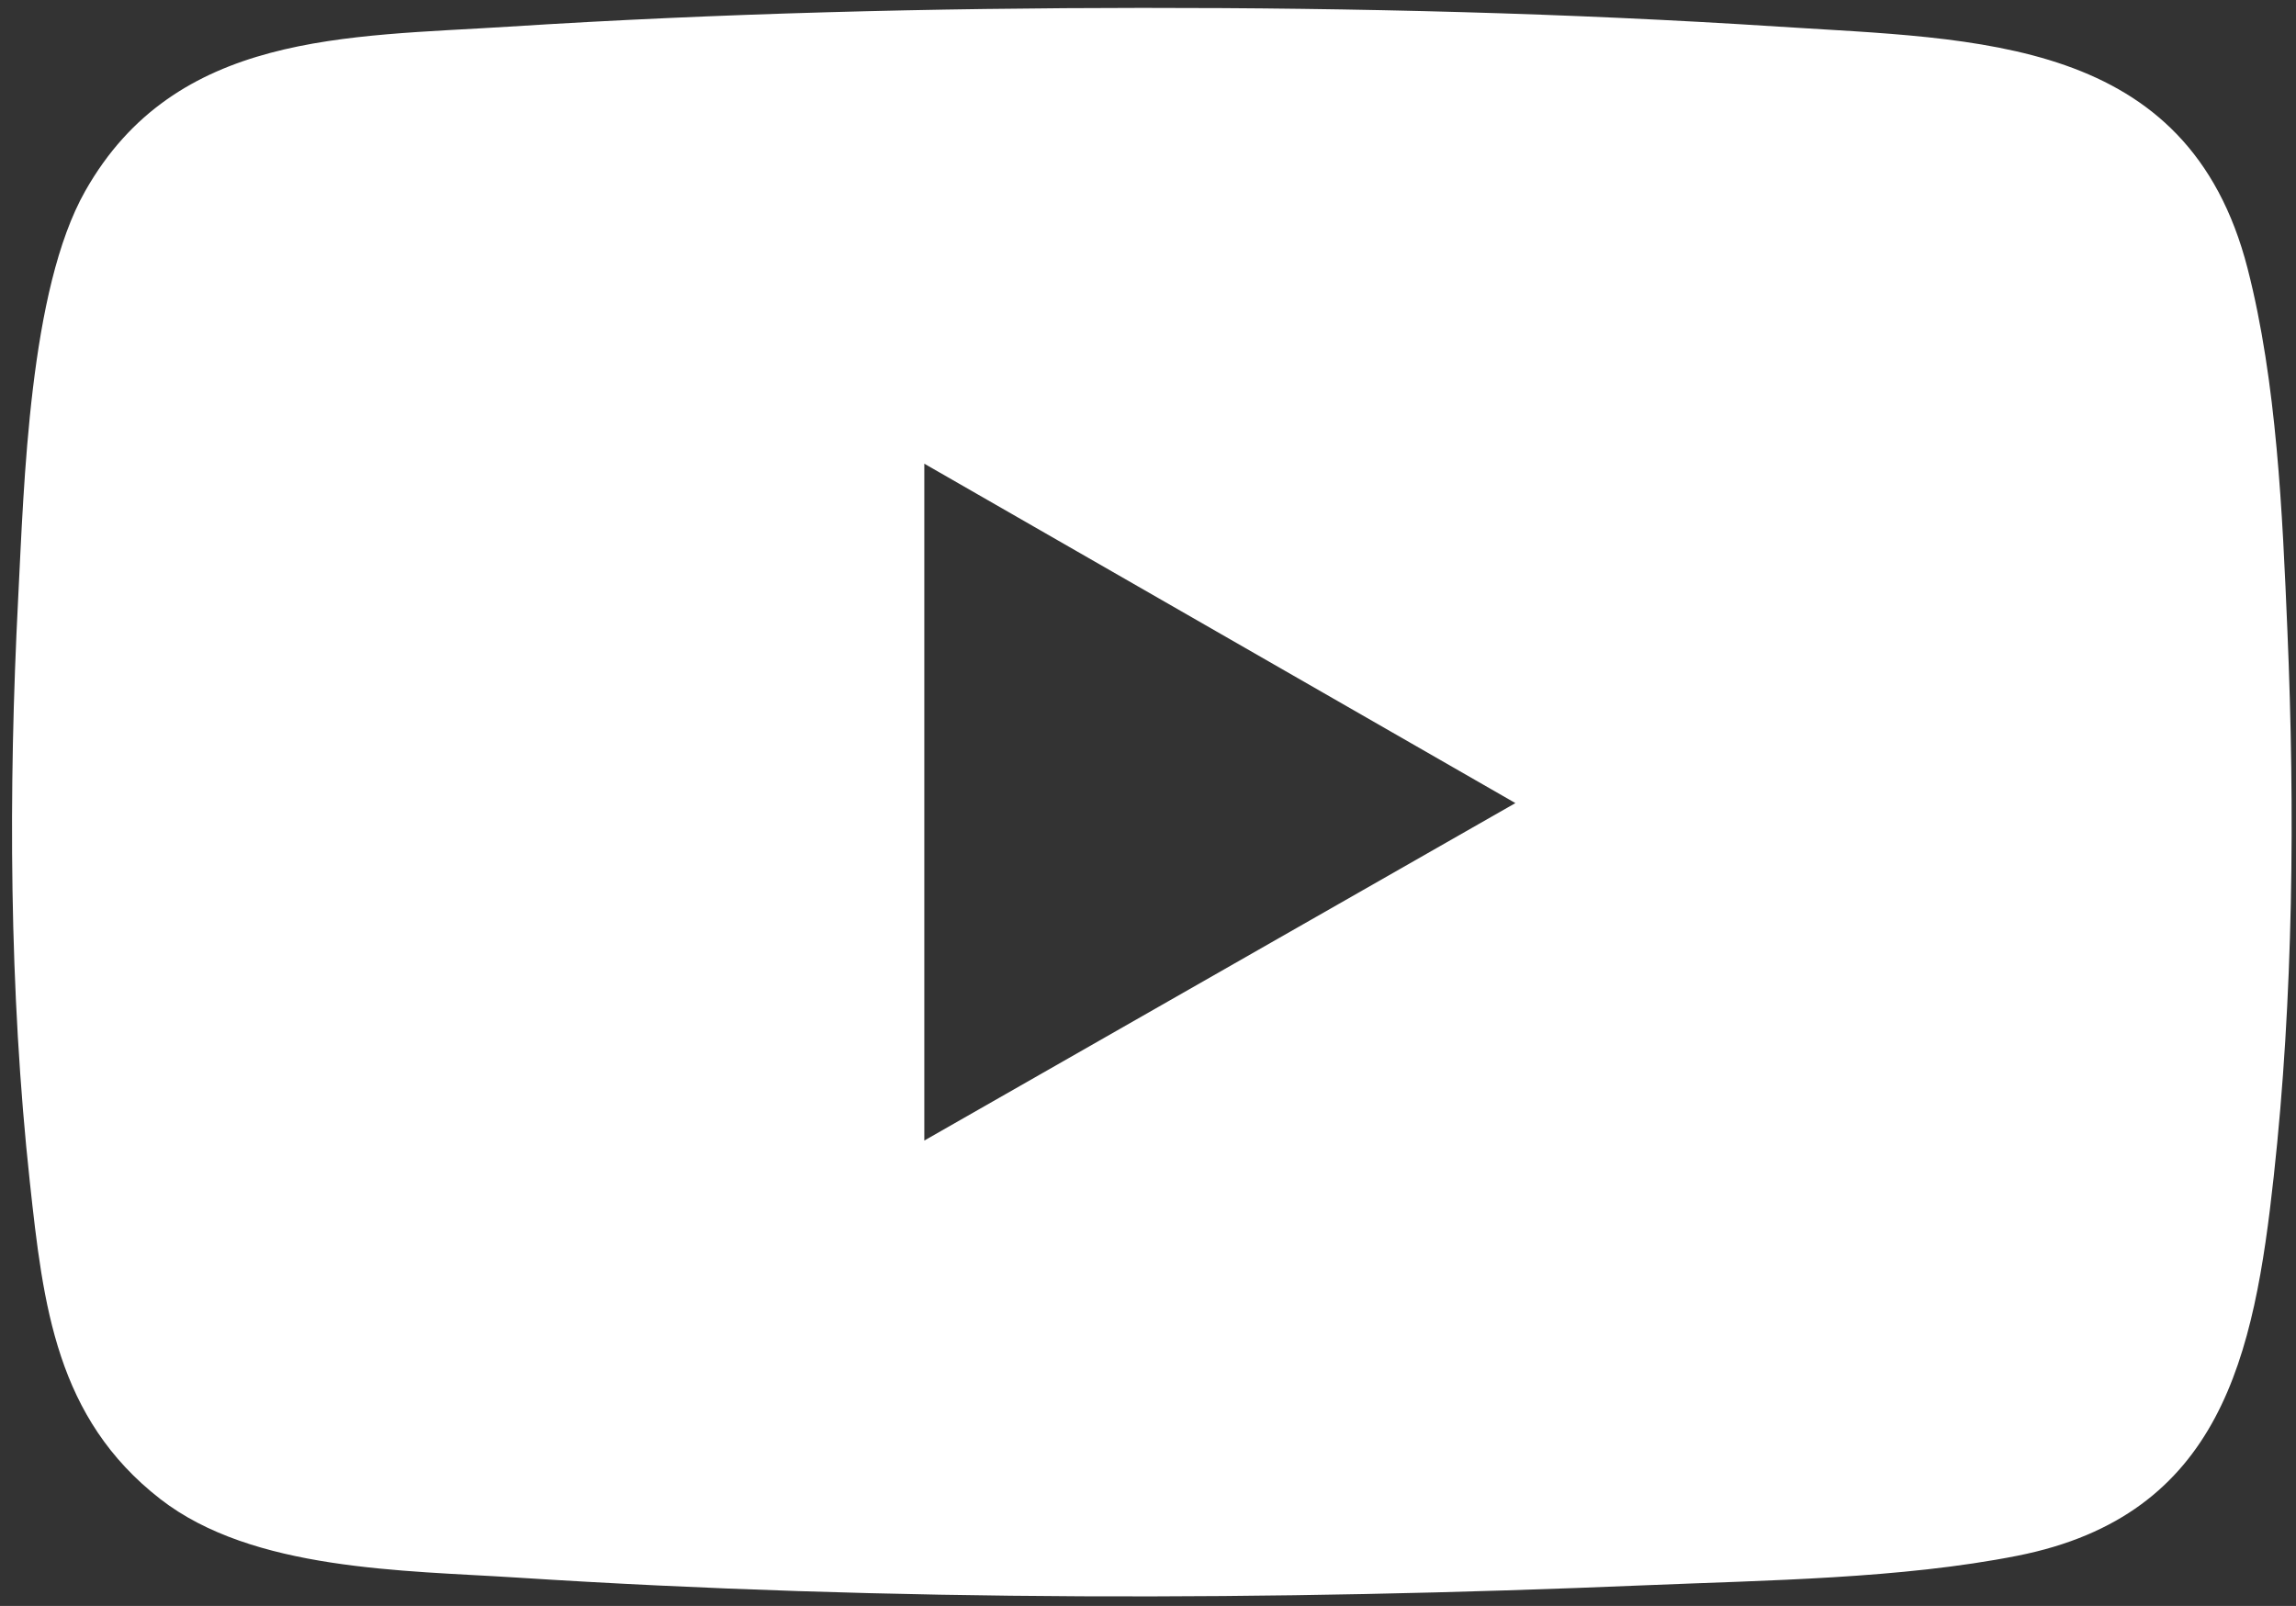
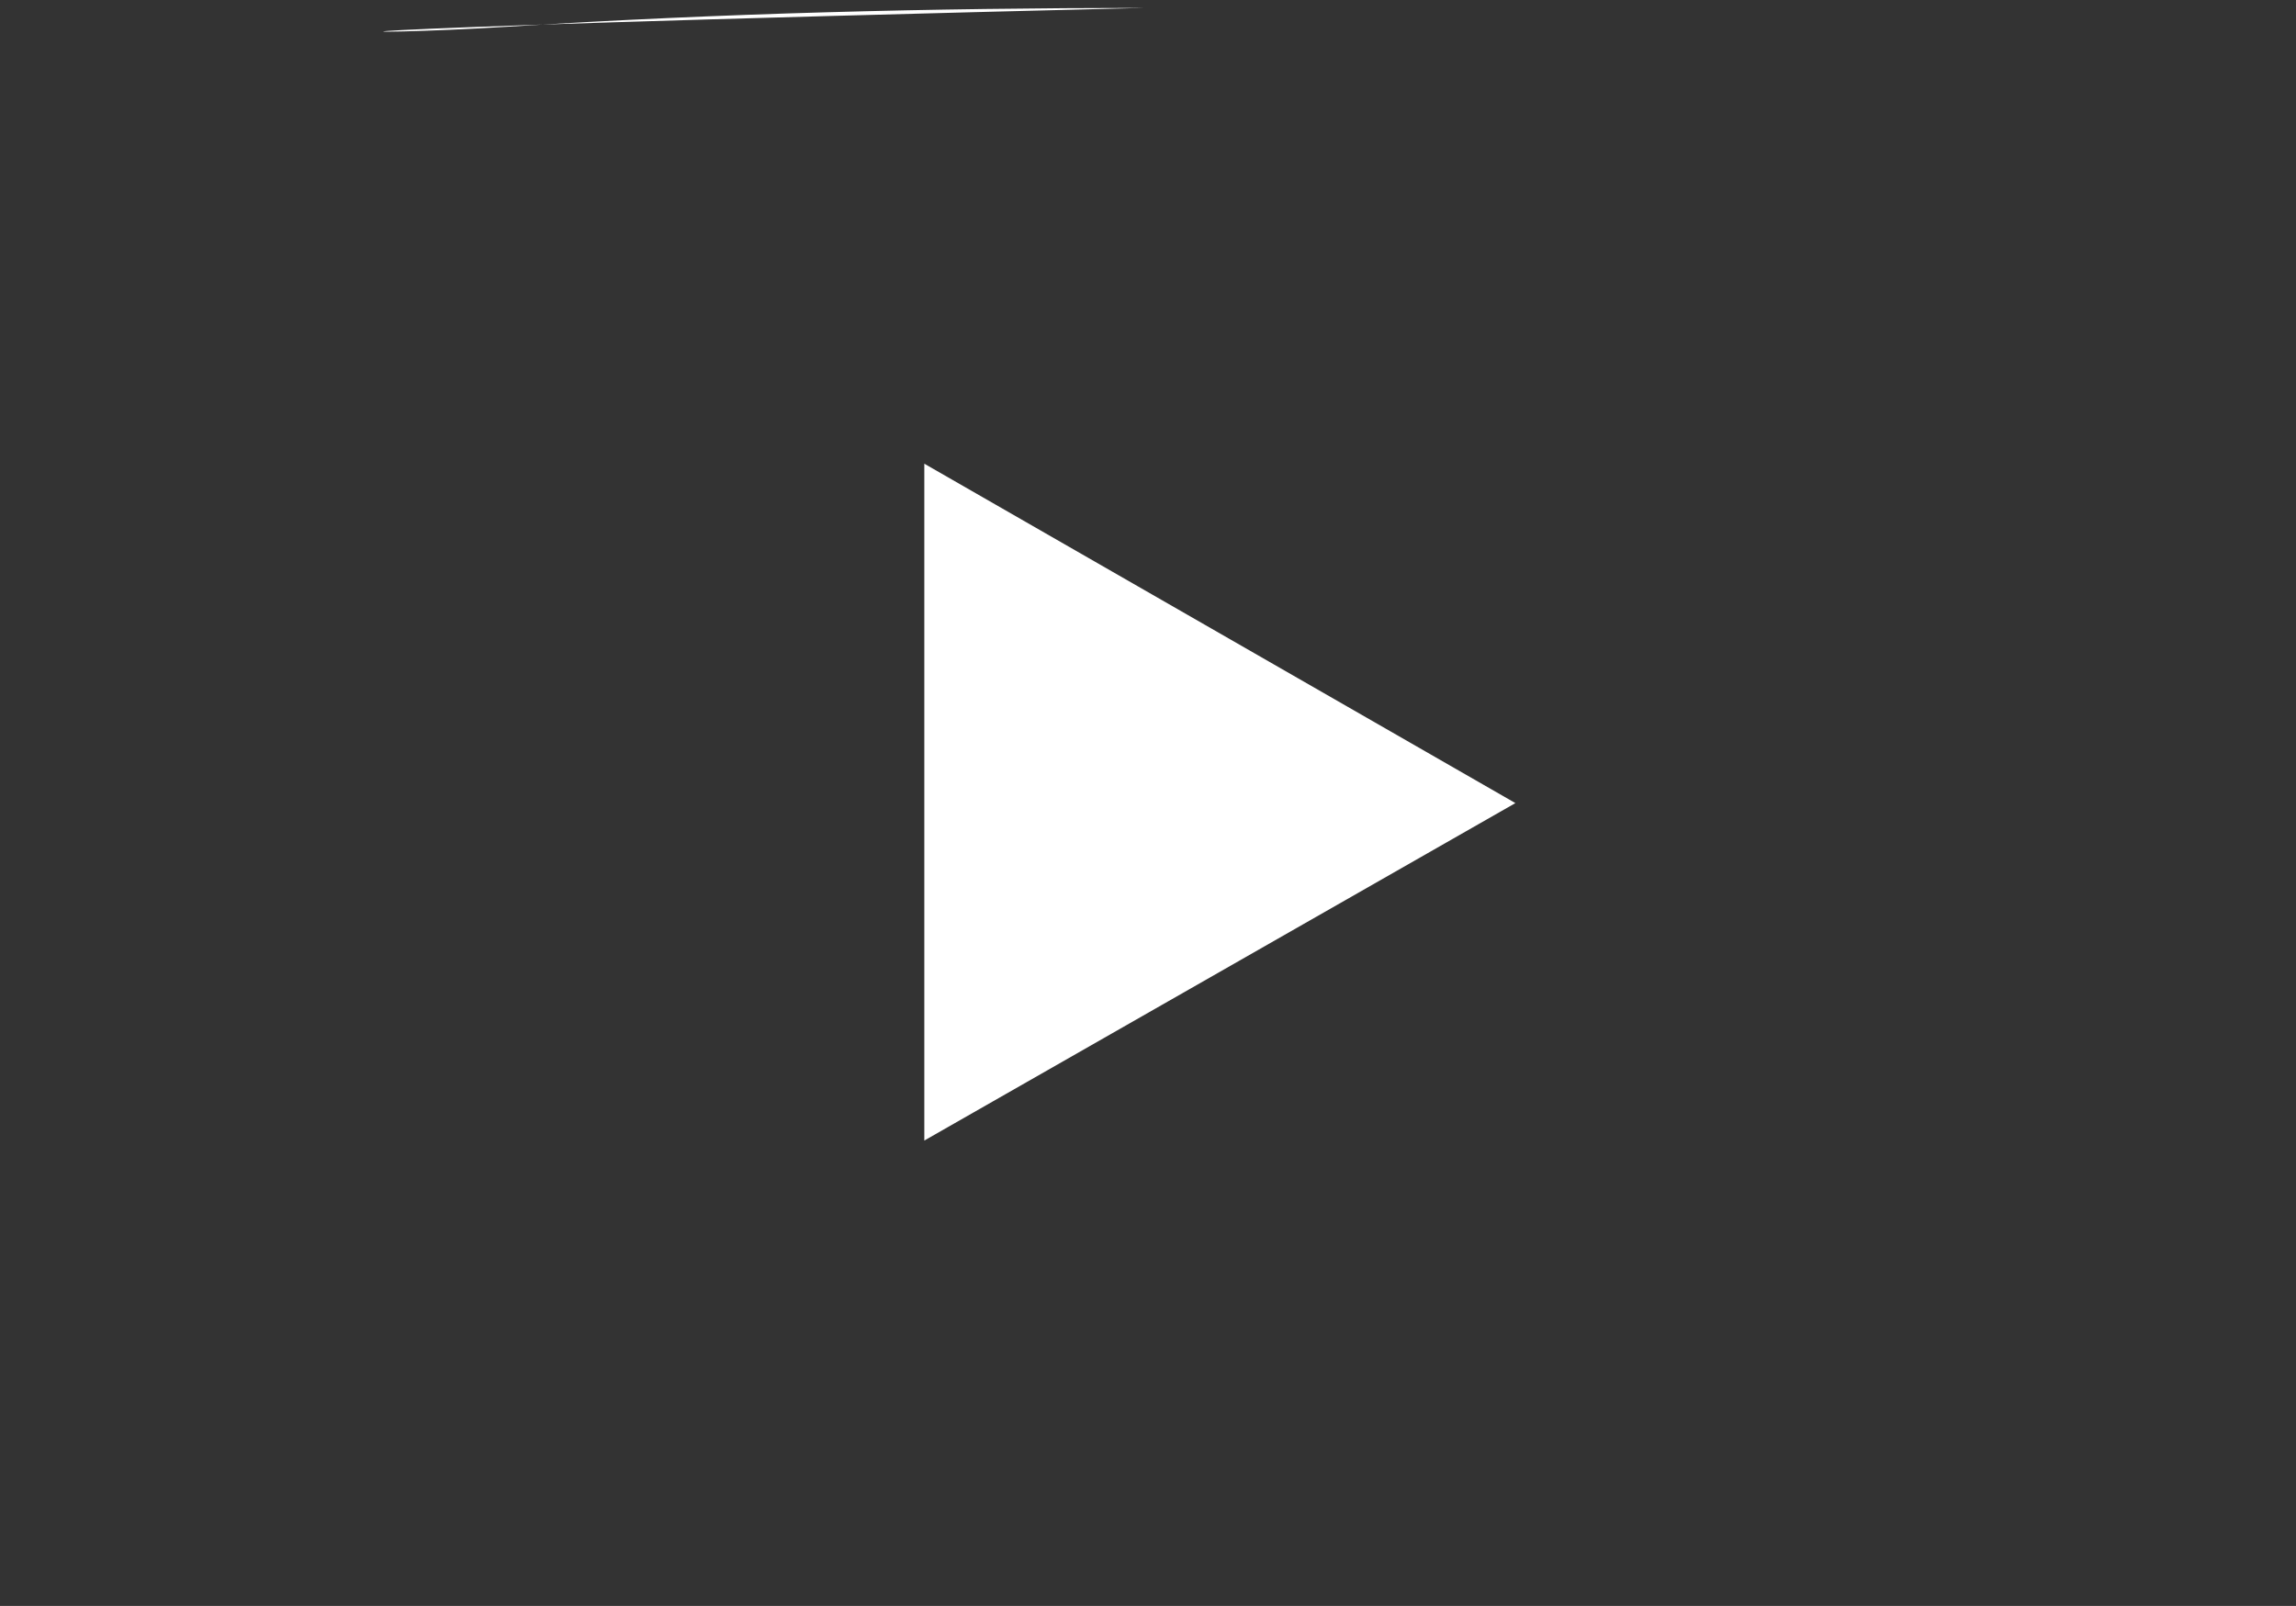
<svg xmlns="http://www.w3.org/2000/svg" id="Layer_1" version="1.1" viewBox="0 0 185.824 130">
  <rect x="0" y="0" width="185.824" height="130" fill="#333333" stroke="none" />
  <defs>
    <style>
      .st0 {
        fill: #fff;
      }
    </style>
  </defs>
-   <path class="st0" d="M92.558.64c17.077-.009,34.363.413,51.417,1.517,16.114,1.043,33.102.798,37.928,19.567,2.37,9.217,2.823,19.844,3.226,29.351.616,14.541.485,29.65-1.105,44.144-1.586,14.462-4.195,27.435-20.74,30.714-9.413,1.866-20.385,1.984-30.019,2.387-30.263,1.272-61.192,1.326-91.429-.618-9.178-.59-21.386-.546-28.861-6.357-8.432-6.556-9.476-15.674-10.56-25.657-1.684-15.541-1.742-31.702-.944-47.275.477-9.281.892-24.94,5.428-32.953C14.2,2.56,28.082,2.994,41.207,2.156c17.033-1.086,34.278-1.507,51.351-1.517ZM74.808,92.325l47.839-27.316-47.839-27.473v54.789Z" />
+   <path class="st0" d="M92.558.64C14.2,2.56,28.082,2.994,41.207,2.156c17.033-1.086,34.278-1.507,51.351-1.517ZM74.808,92.325l47.839-27.316-47.839-27.473v54.789Z" />
</svg>